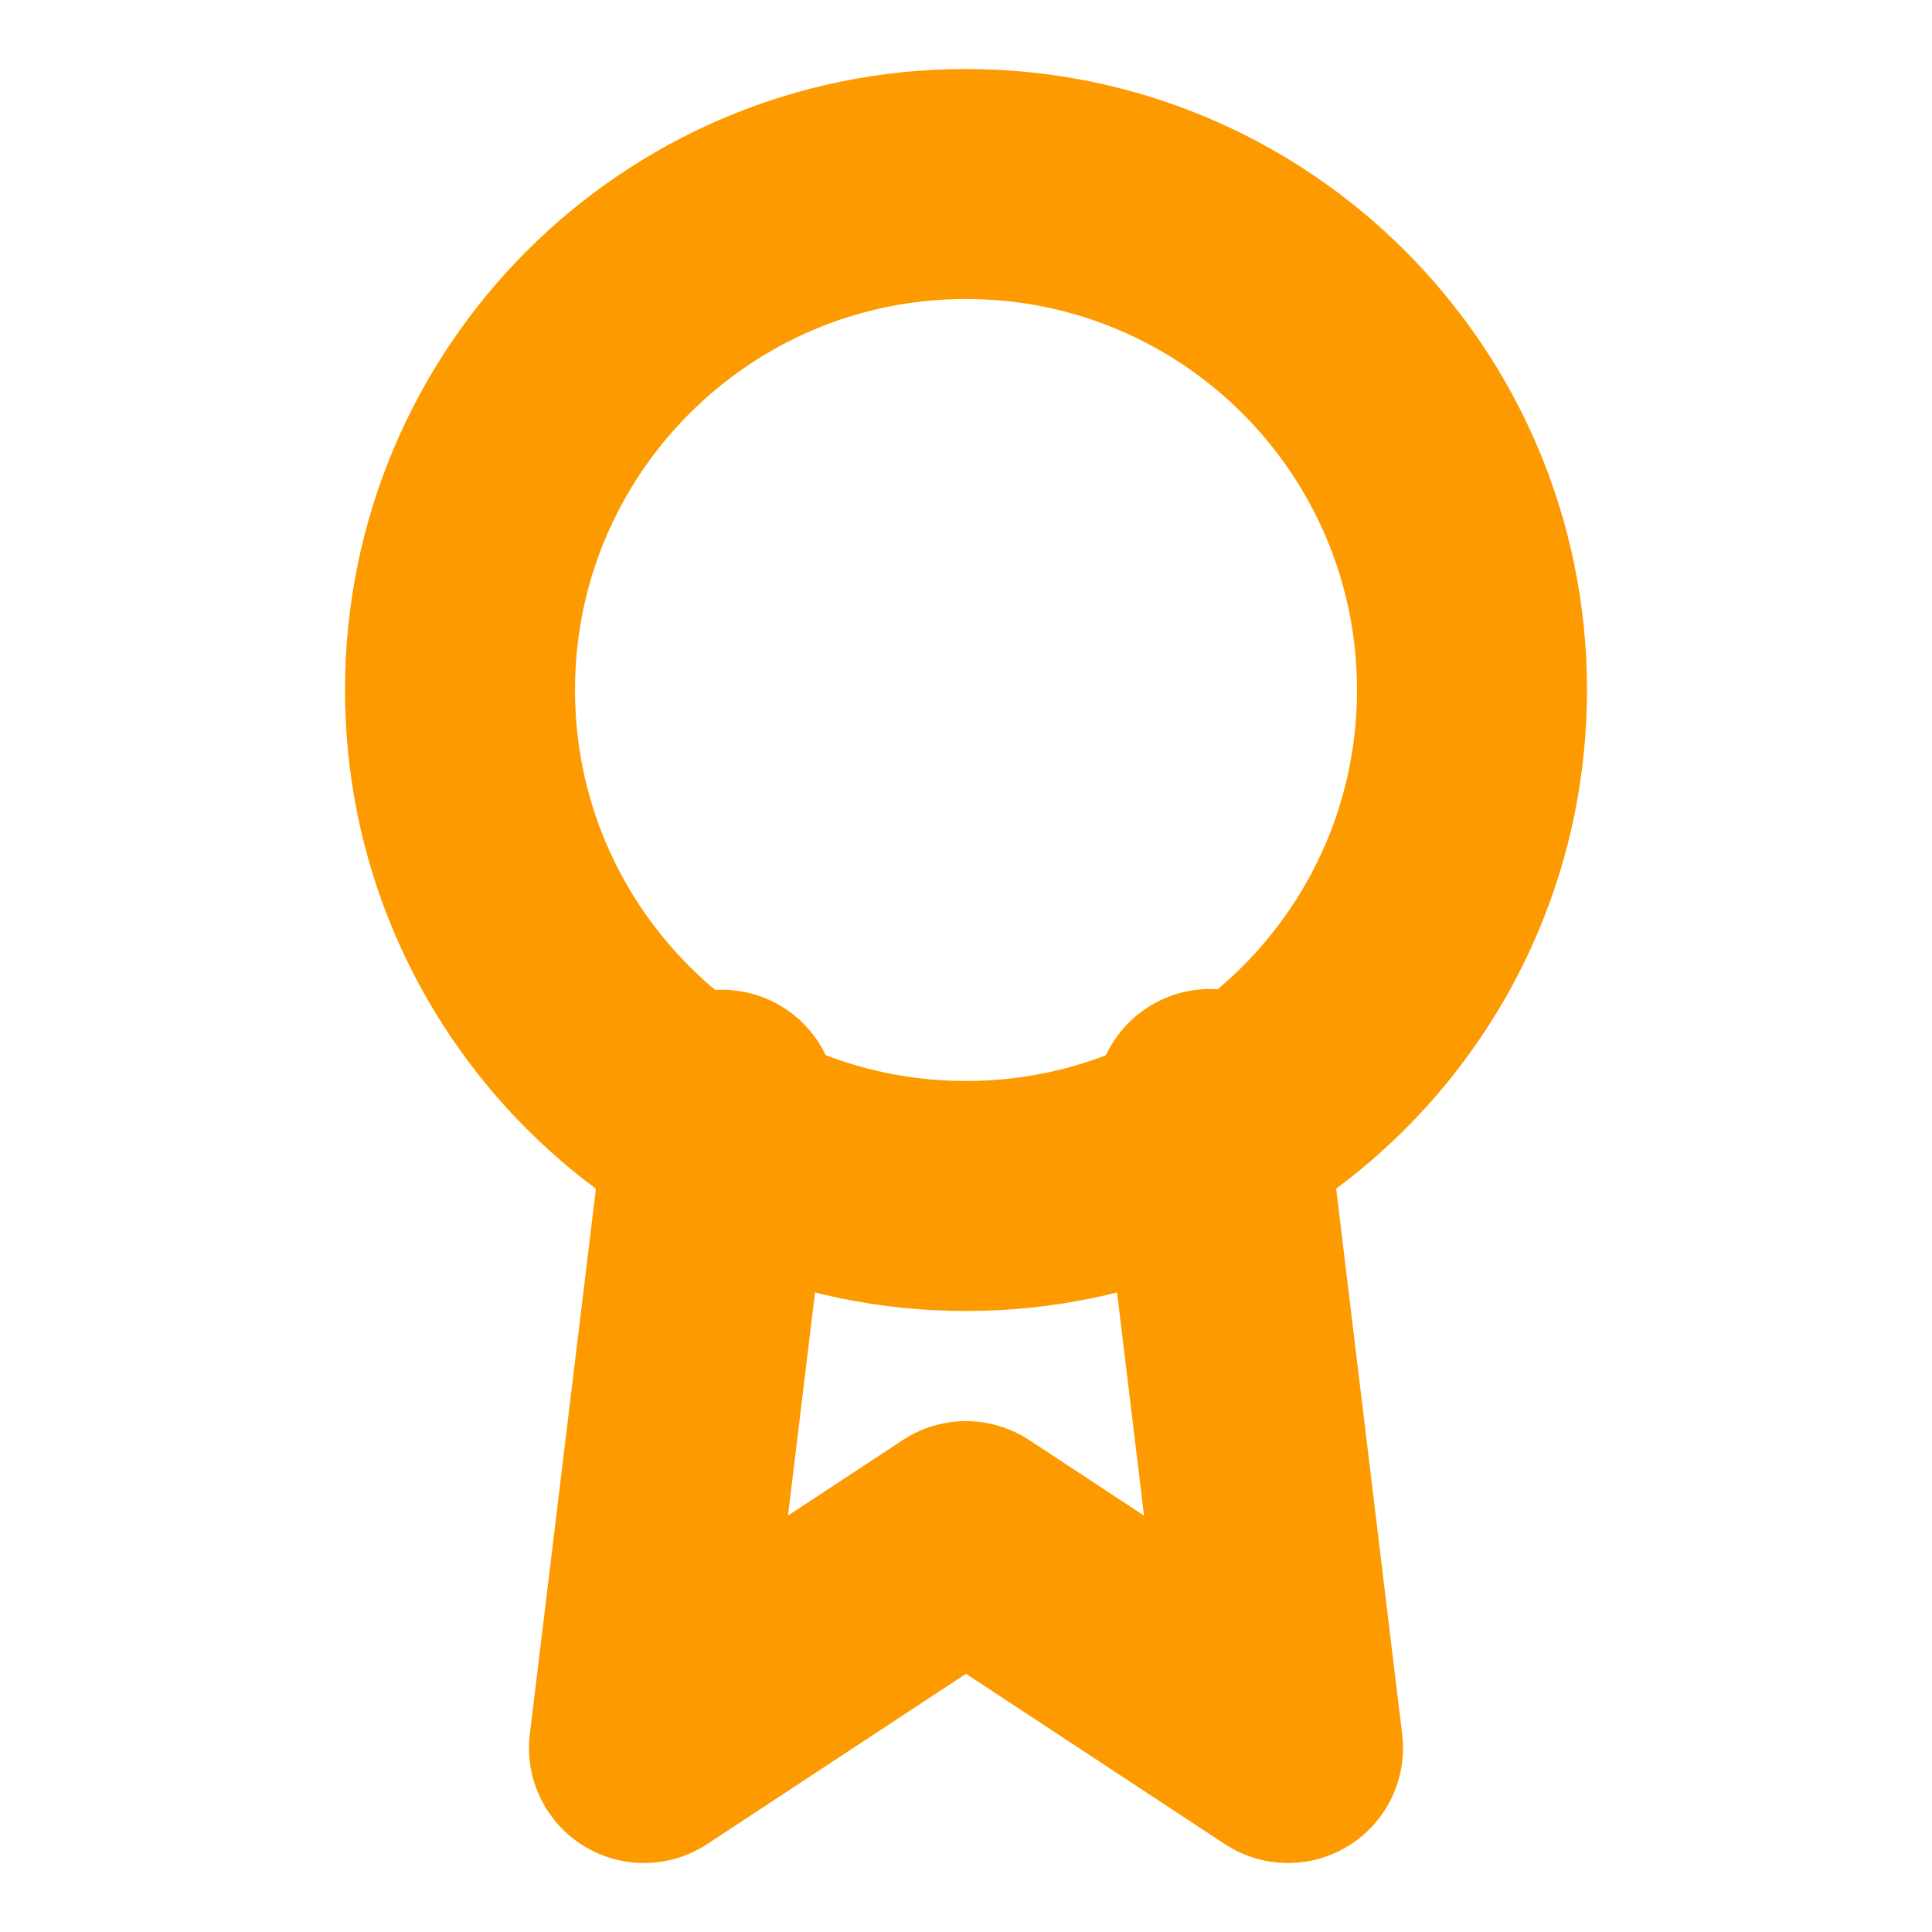
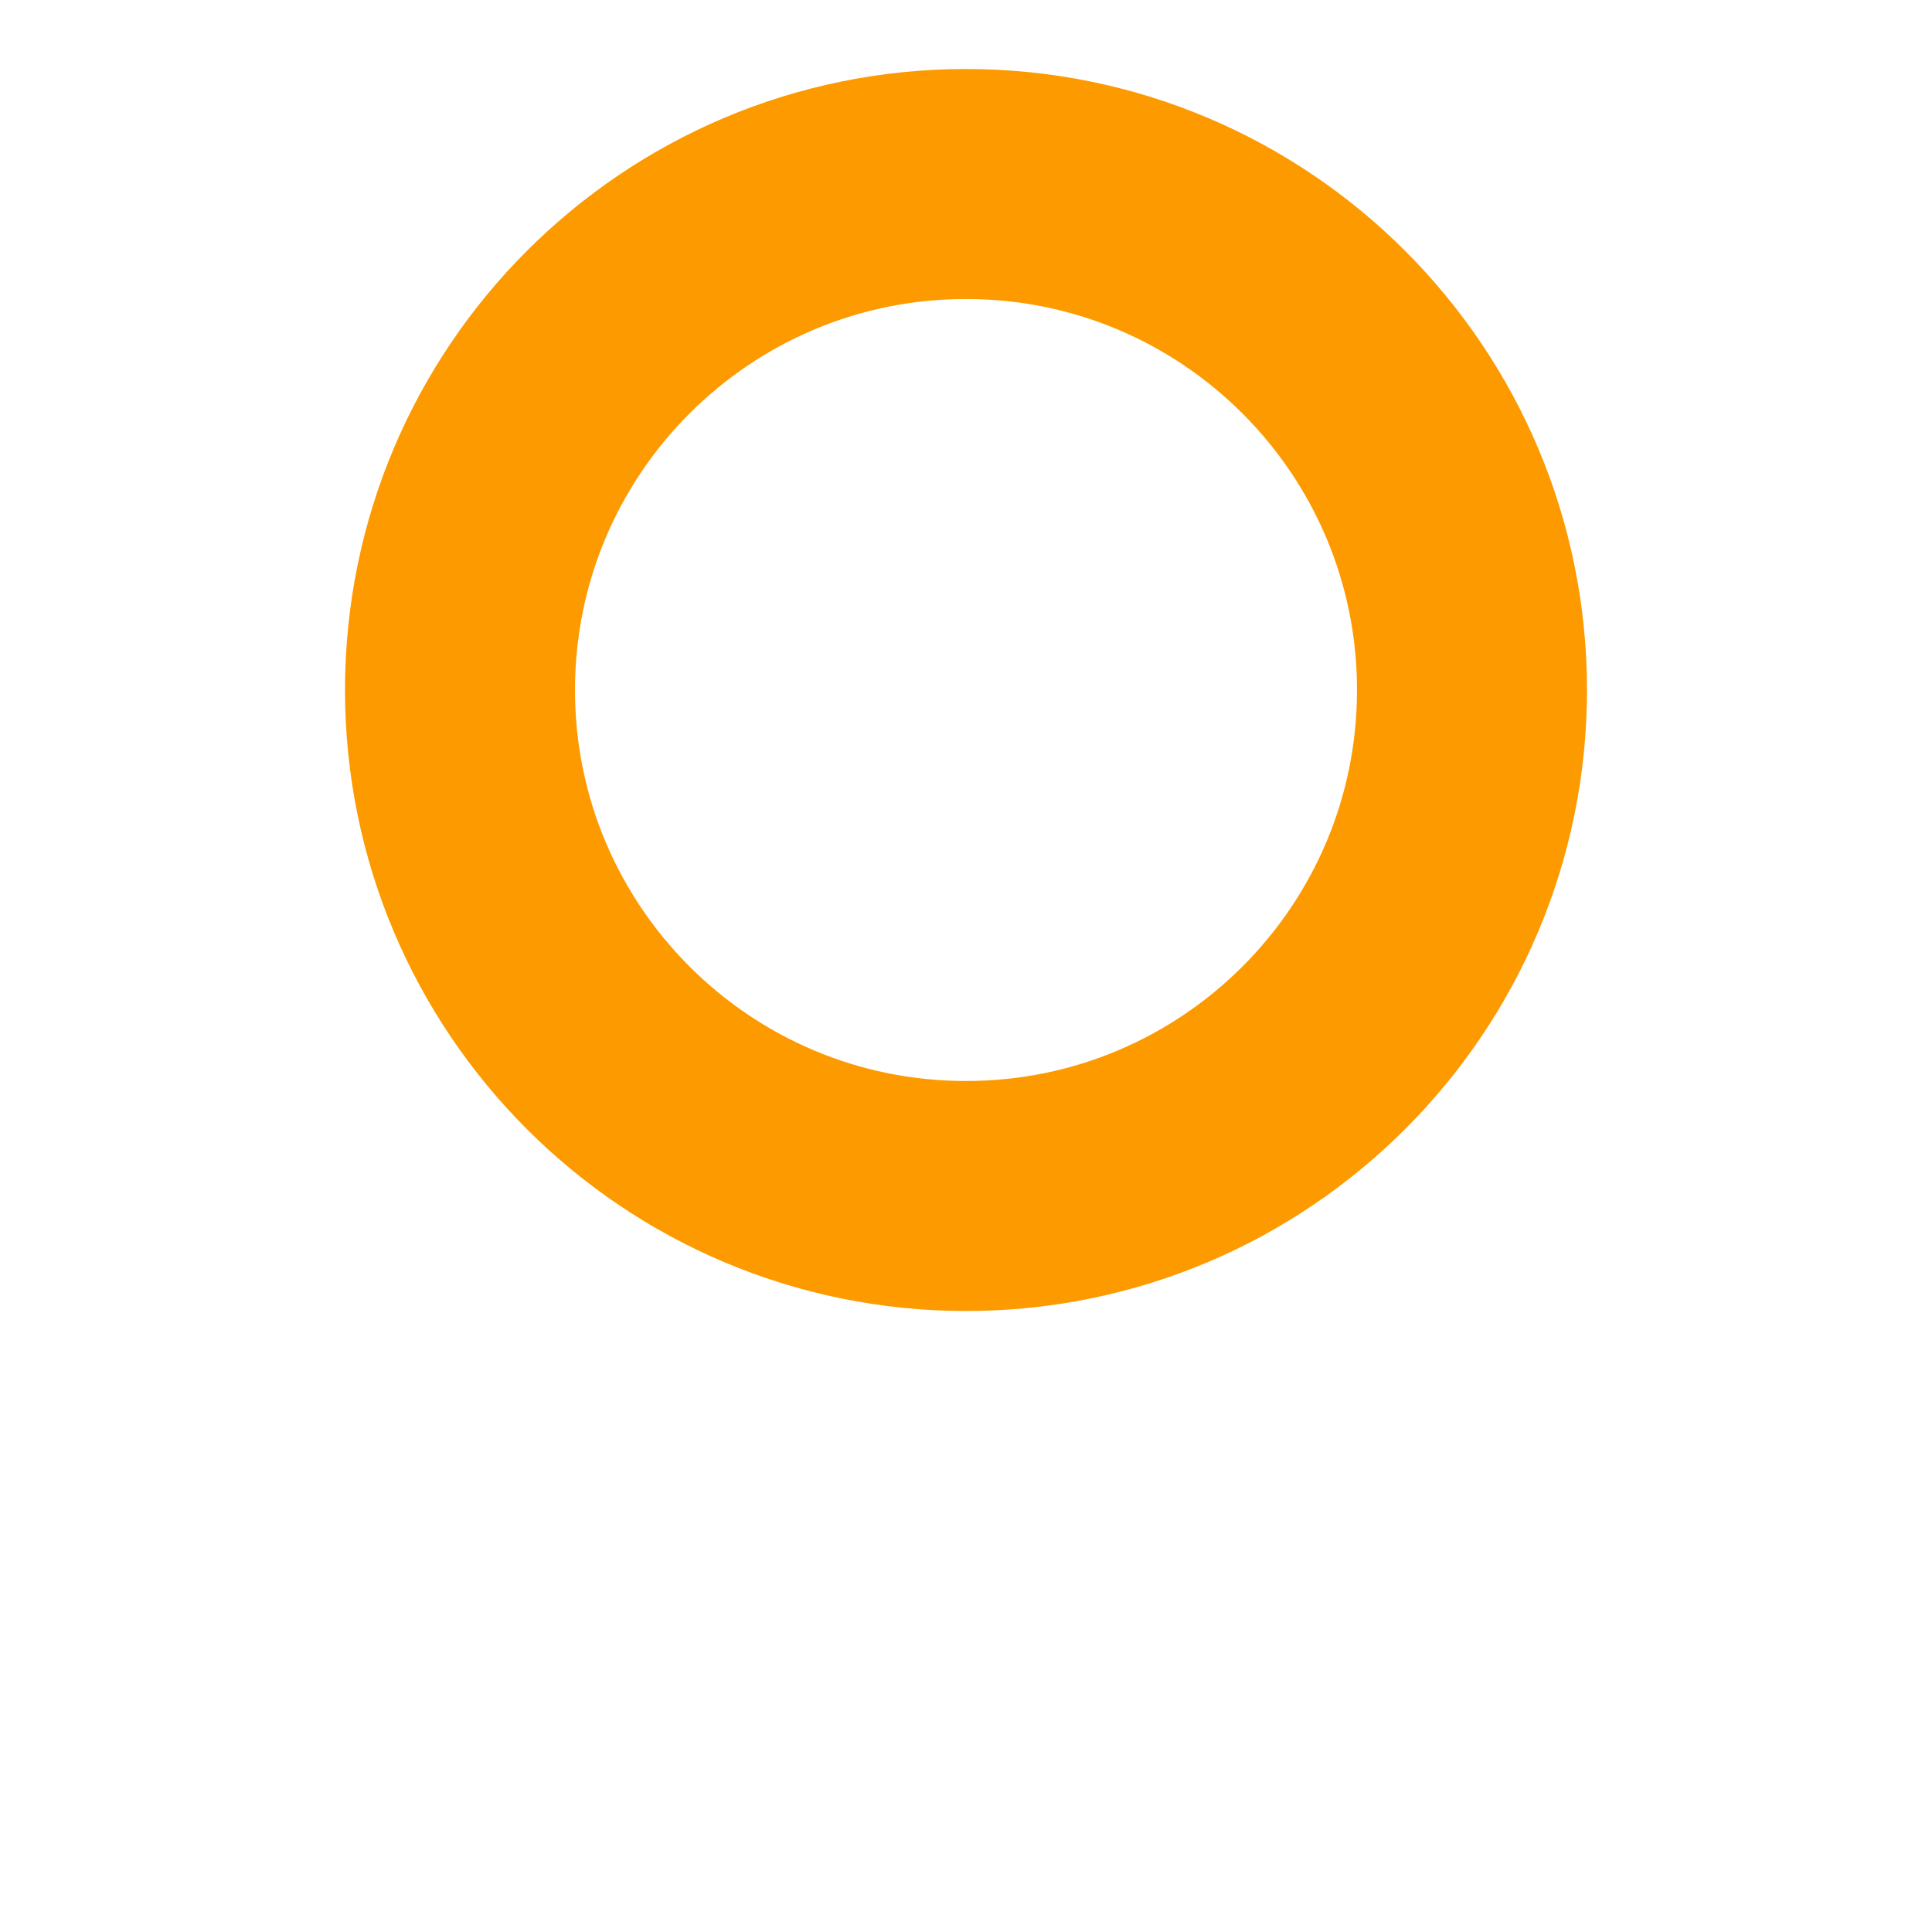
<svg xmlns="http://www.w3.org/2000/svg" width="21" height="21" viewBox="0 0 21 21" fill="none">
  <g clip-path="url(#clip0_301_558)">
    <path d="M10.5 13C13.538 13 16 10.538 16 7.5C16 4.462 13.538 2 10.5 2C7.462 2 5 4.462 5 7.5C5 10.538 7.462 13 10.5 13Z" stroke="#FD9A00" stroke-width="2.5" stroke-linecap="round" stroke-linejoin="round" />
-     <path d="M7.847 12.008L7 19L10.5 16.697L14 19L13.153 12" stroke="#FD9A00" stroke-width="2.5" stroke-linecap="round" stroke-linejoin="round" />
  </g>
  <defs>
    <clipPath id="clip0_301_558">
      <rect width="20" height="20" fill="white" transform="translate(0.5 0.5)" />
    </clipPath>
  </defs>
</svg>